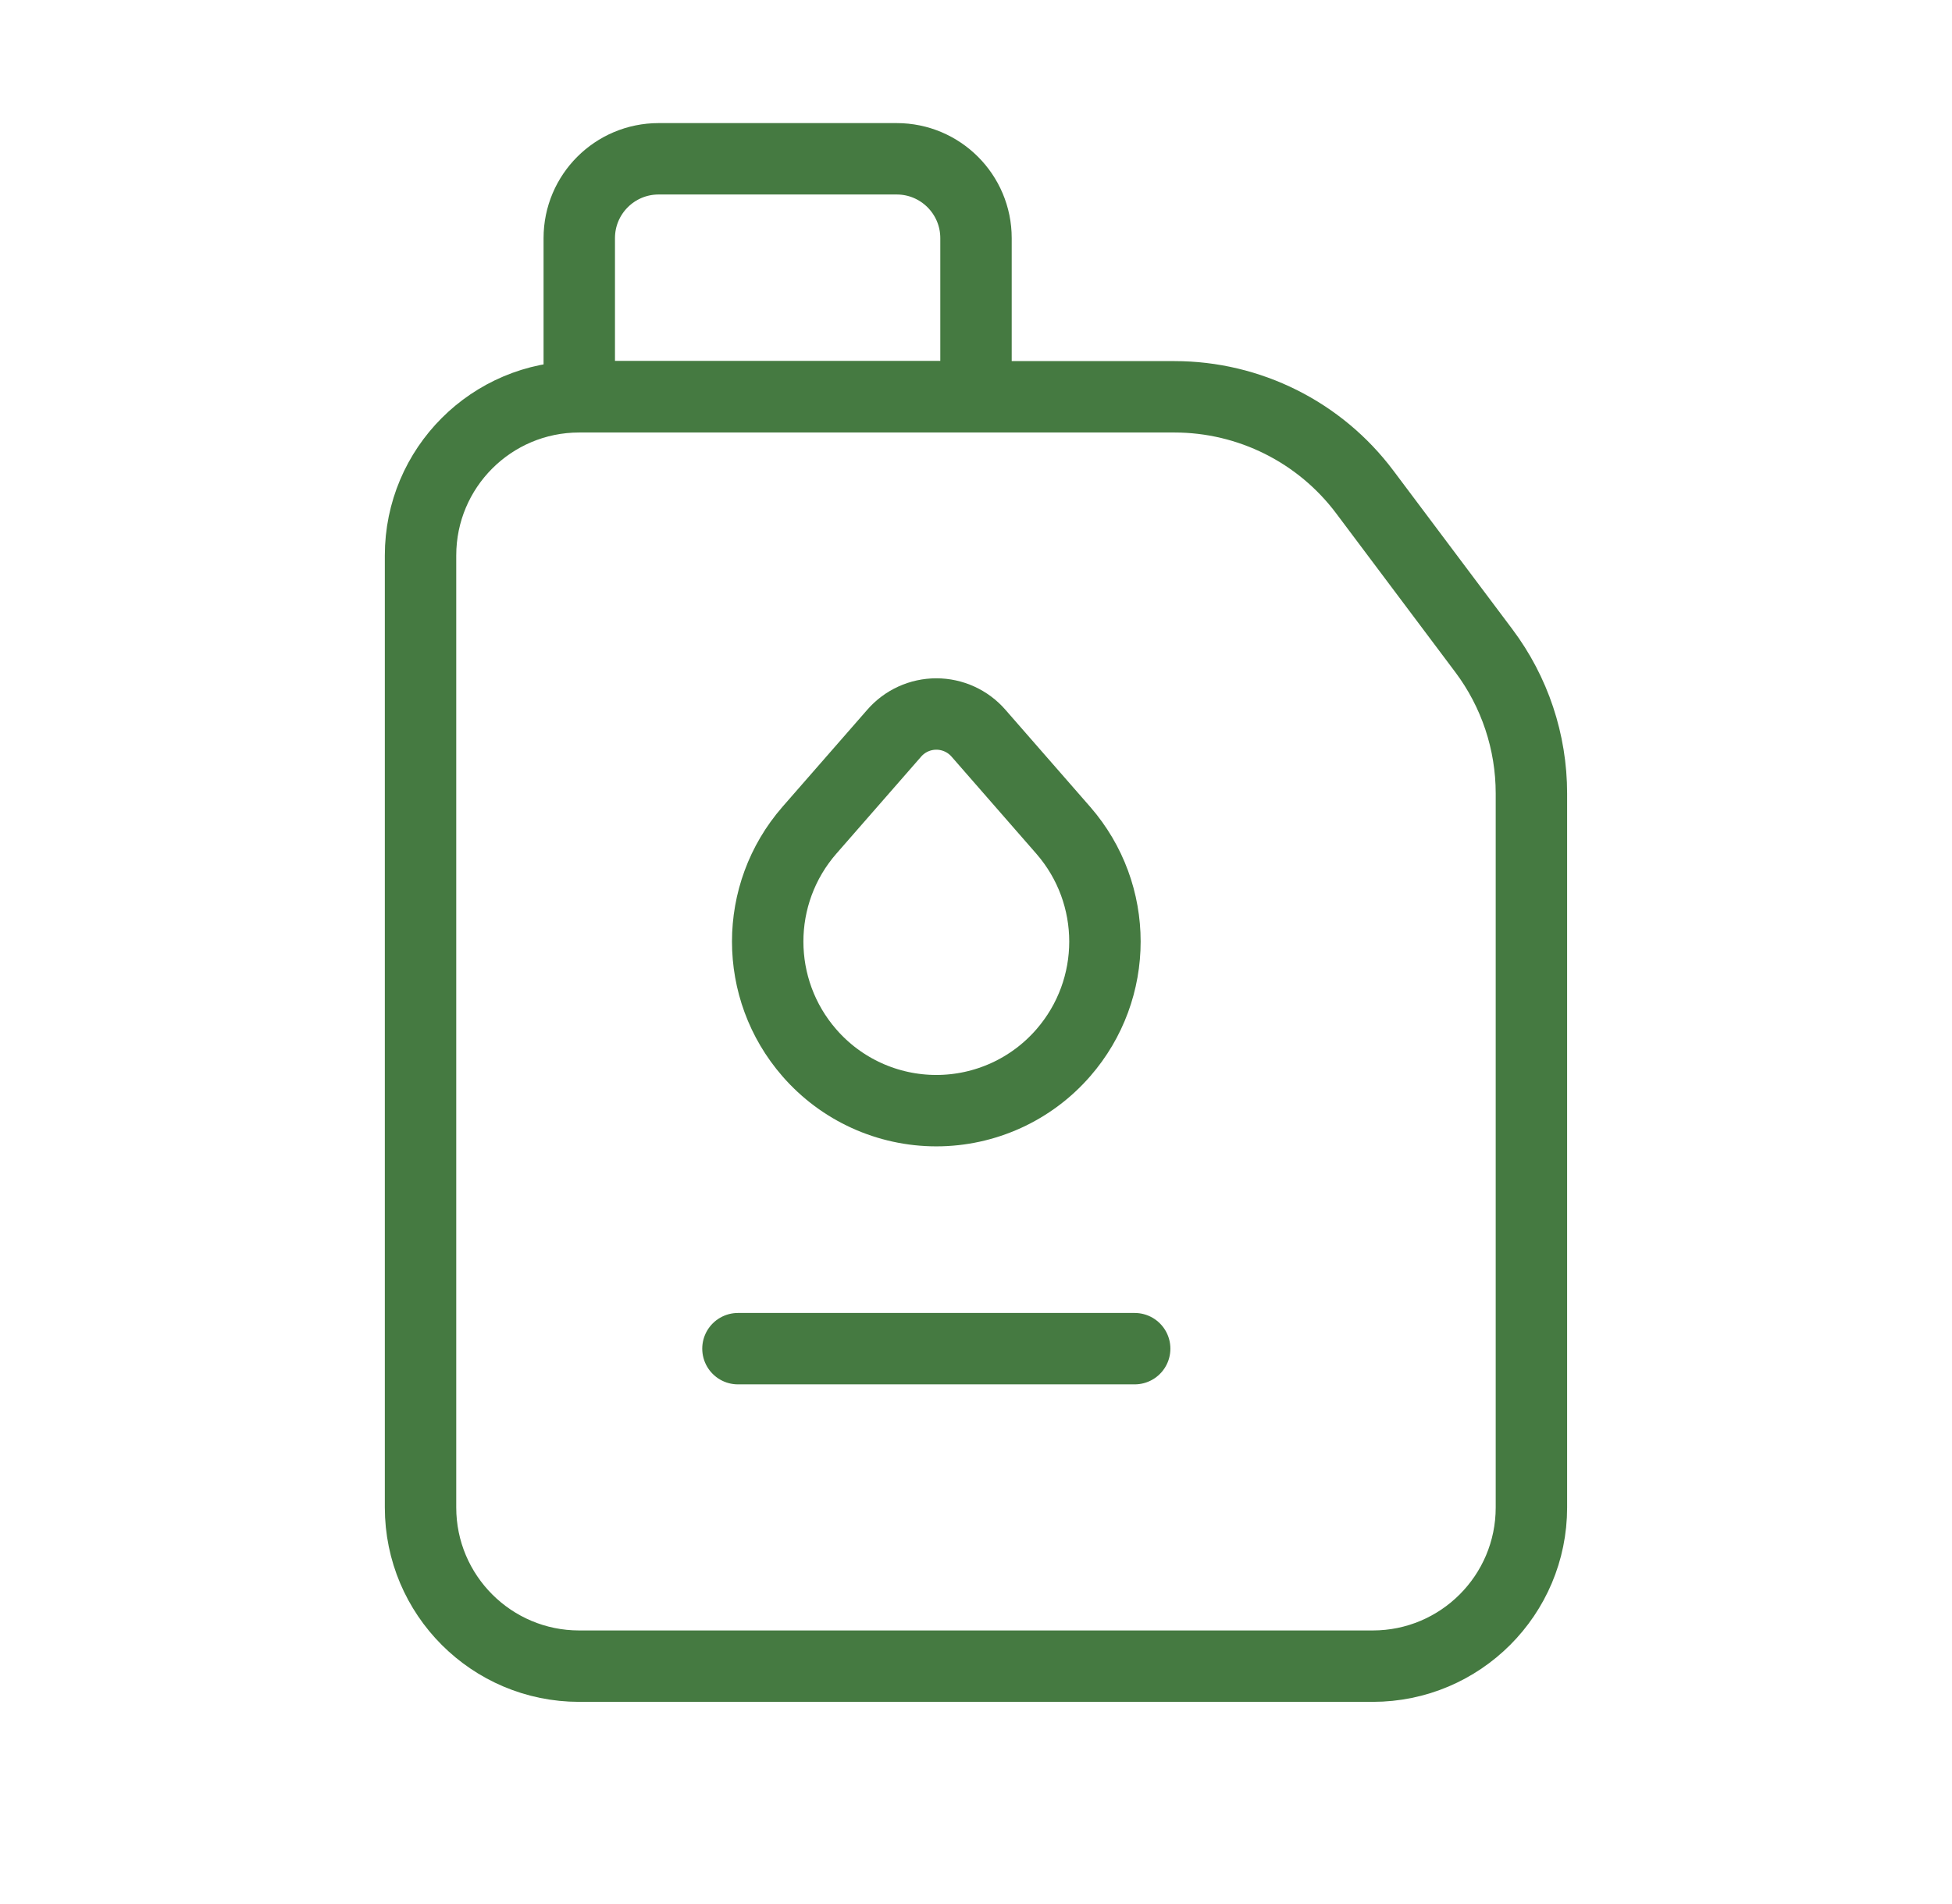
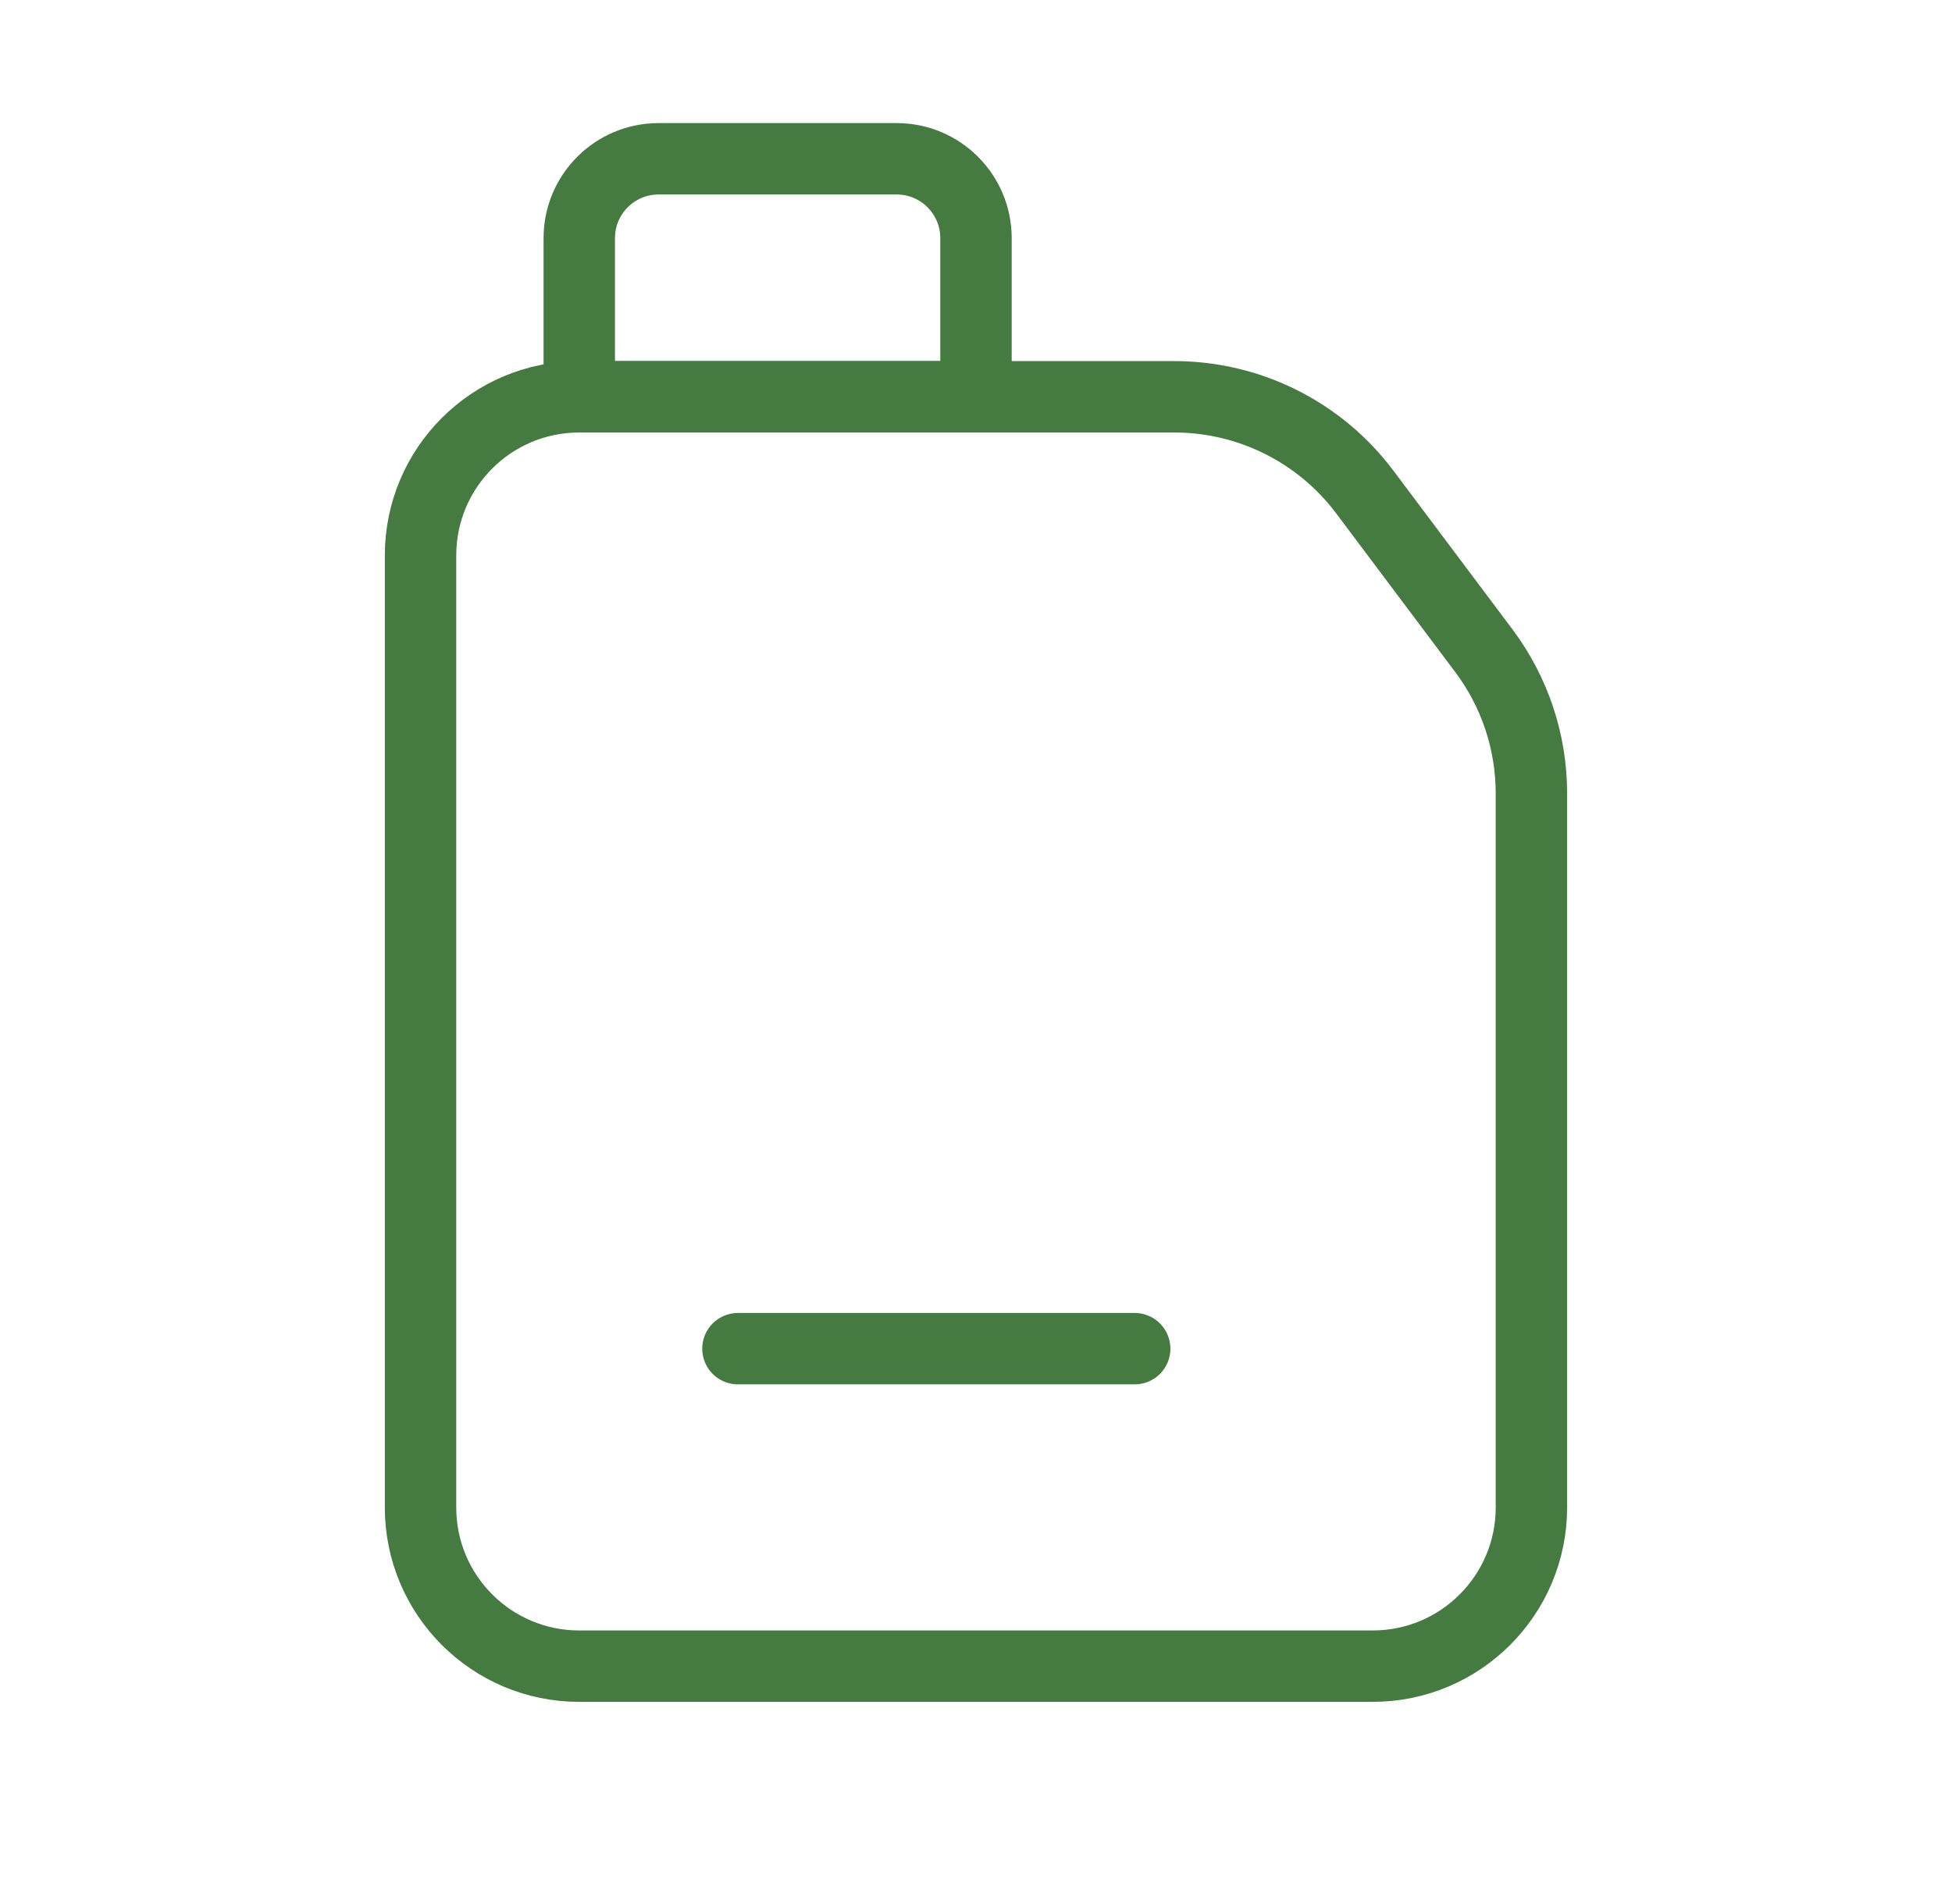
<svg xmlns="http://www.w3.org/2000/svg" width="41" height="40" viewBox="0 0 41 40" fill="none">
  <path fill-rule="evenodd" clip-rule="evenodd" d="M8.833 11.669V31.669C8.833 33.51 10.325 35.003 12.166 35.003H28.833C30.674 35.003 32.166 33.51 32.166 31.669V16.669C32.166 15.587 31.816 14.535 31.166 13.669L28.666 10.336C27.722 9.077 26.24 8.336 24.666 8.336H12.166C10.325 8.336 8.833 9.828 8.833 11.669Z" stroke="#457A41" stroke-width="1.5" stroke-linecap="round" stroke-linejoin="round" />
  <path fill-rule="evenodd" clip-rule="evenodd" d="M13.834 3.336H18.834C19.754 3.336 20.5 4.082 20.5 5.003V8.336H12.167V5.003C12.167 4.082 12.913 3.336 13.834 3.336Z" stroke="#457A41" stroke-width="1.5" stroke-linecap="round" stroke-linejoin="round" />
-   <path fill-rule="evenodd" clip-rule="evenodd" d="M17 22.118V22.118C15.833 20.778 15.833 18.783 17 17.443L18.781 15.404C19.004 15.147 19.327 15 19.667 15C20.006 15 20.33 15.147 20.553 15.404L22.333 17.443C23.5 18.783 23.5 20.778 22.333 22.118V22.118C21.662 22.89 20.689 23.333 19.667 23.333C18.644 23.333 17.671 22.89 17 22.118Z" stroke="#457A41" stroke-width="1.5" stroke-linecap="round" stroke-linejoin="round" />
  <path d="M23.833 28.333H15.5" stroke="#457A41" stroke-width="1.5" stroke-linecap="round" stroke-linejoin="round" />
</svg>